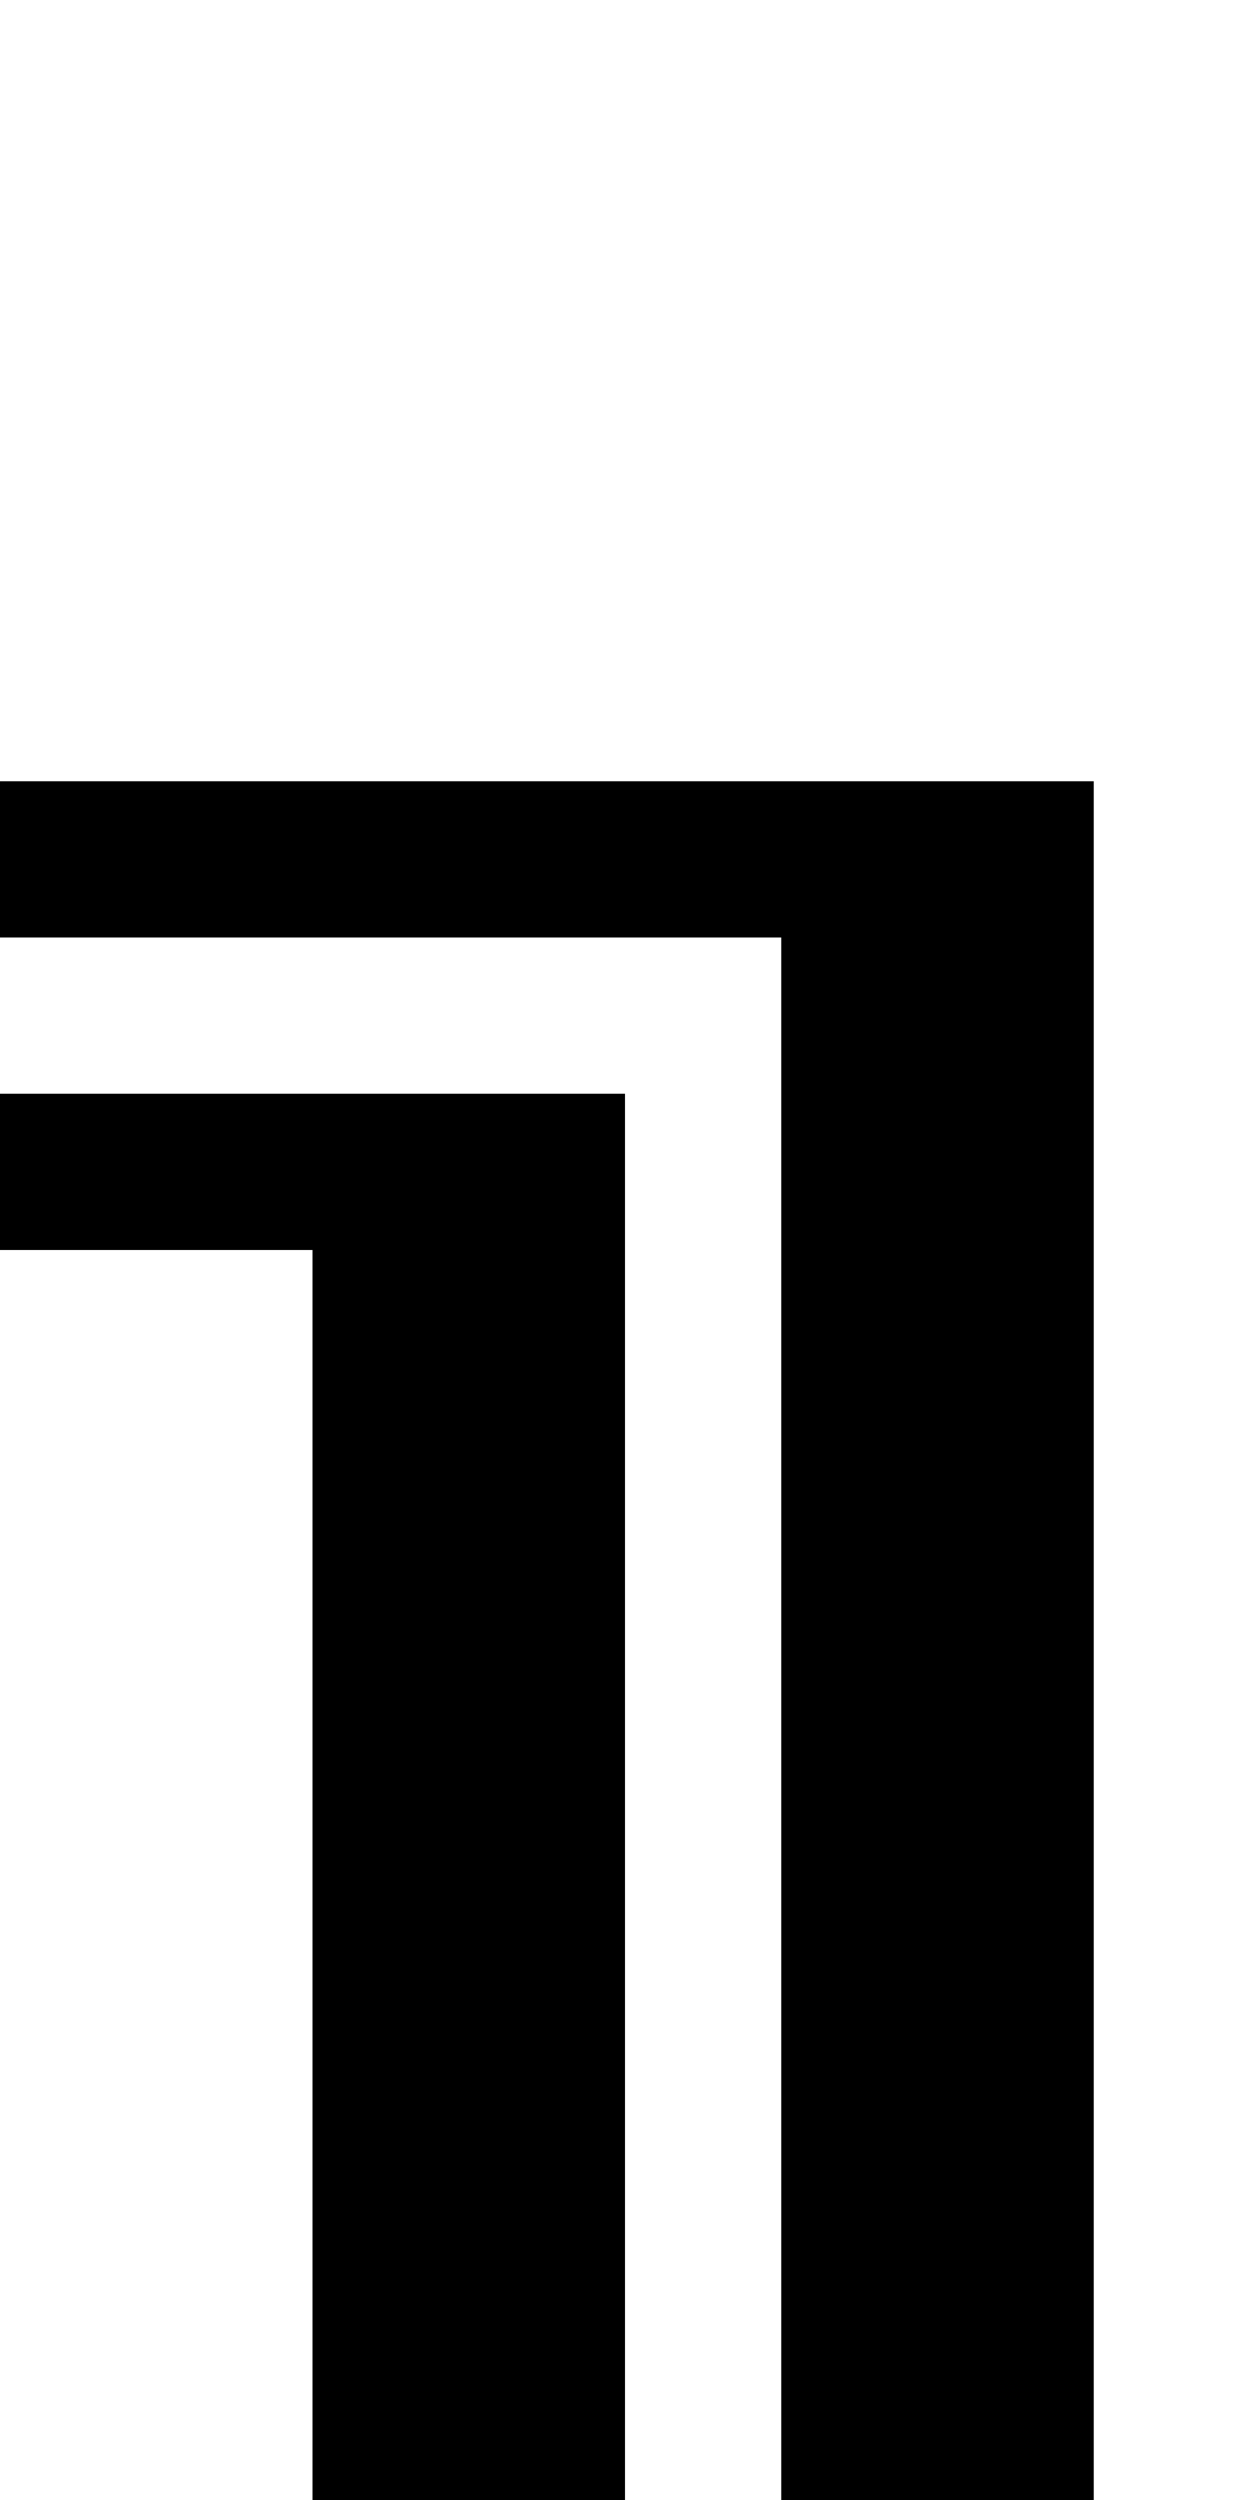
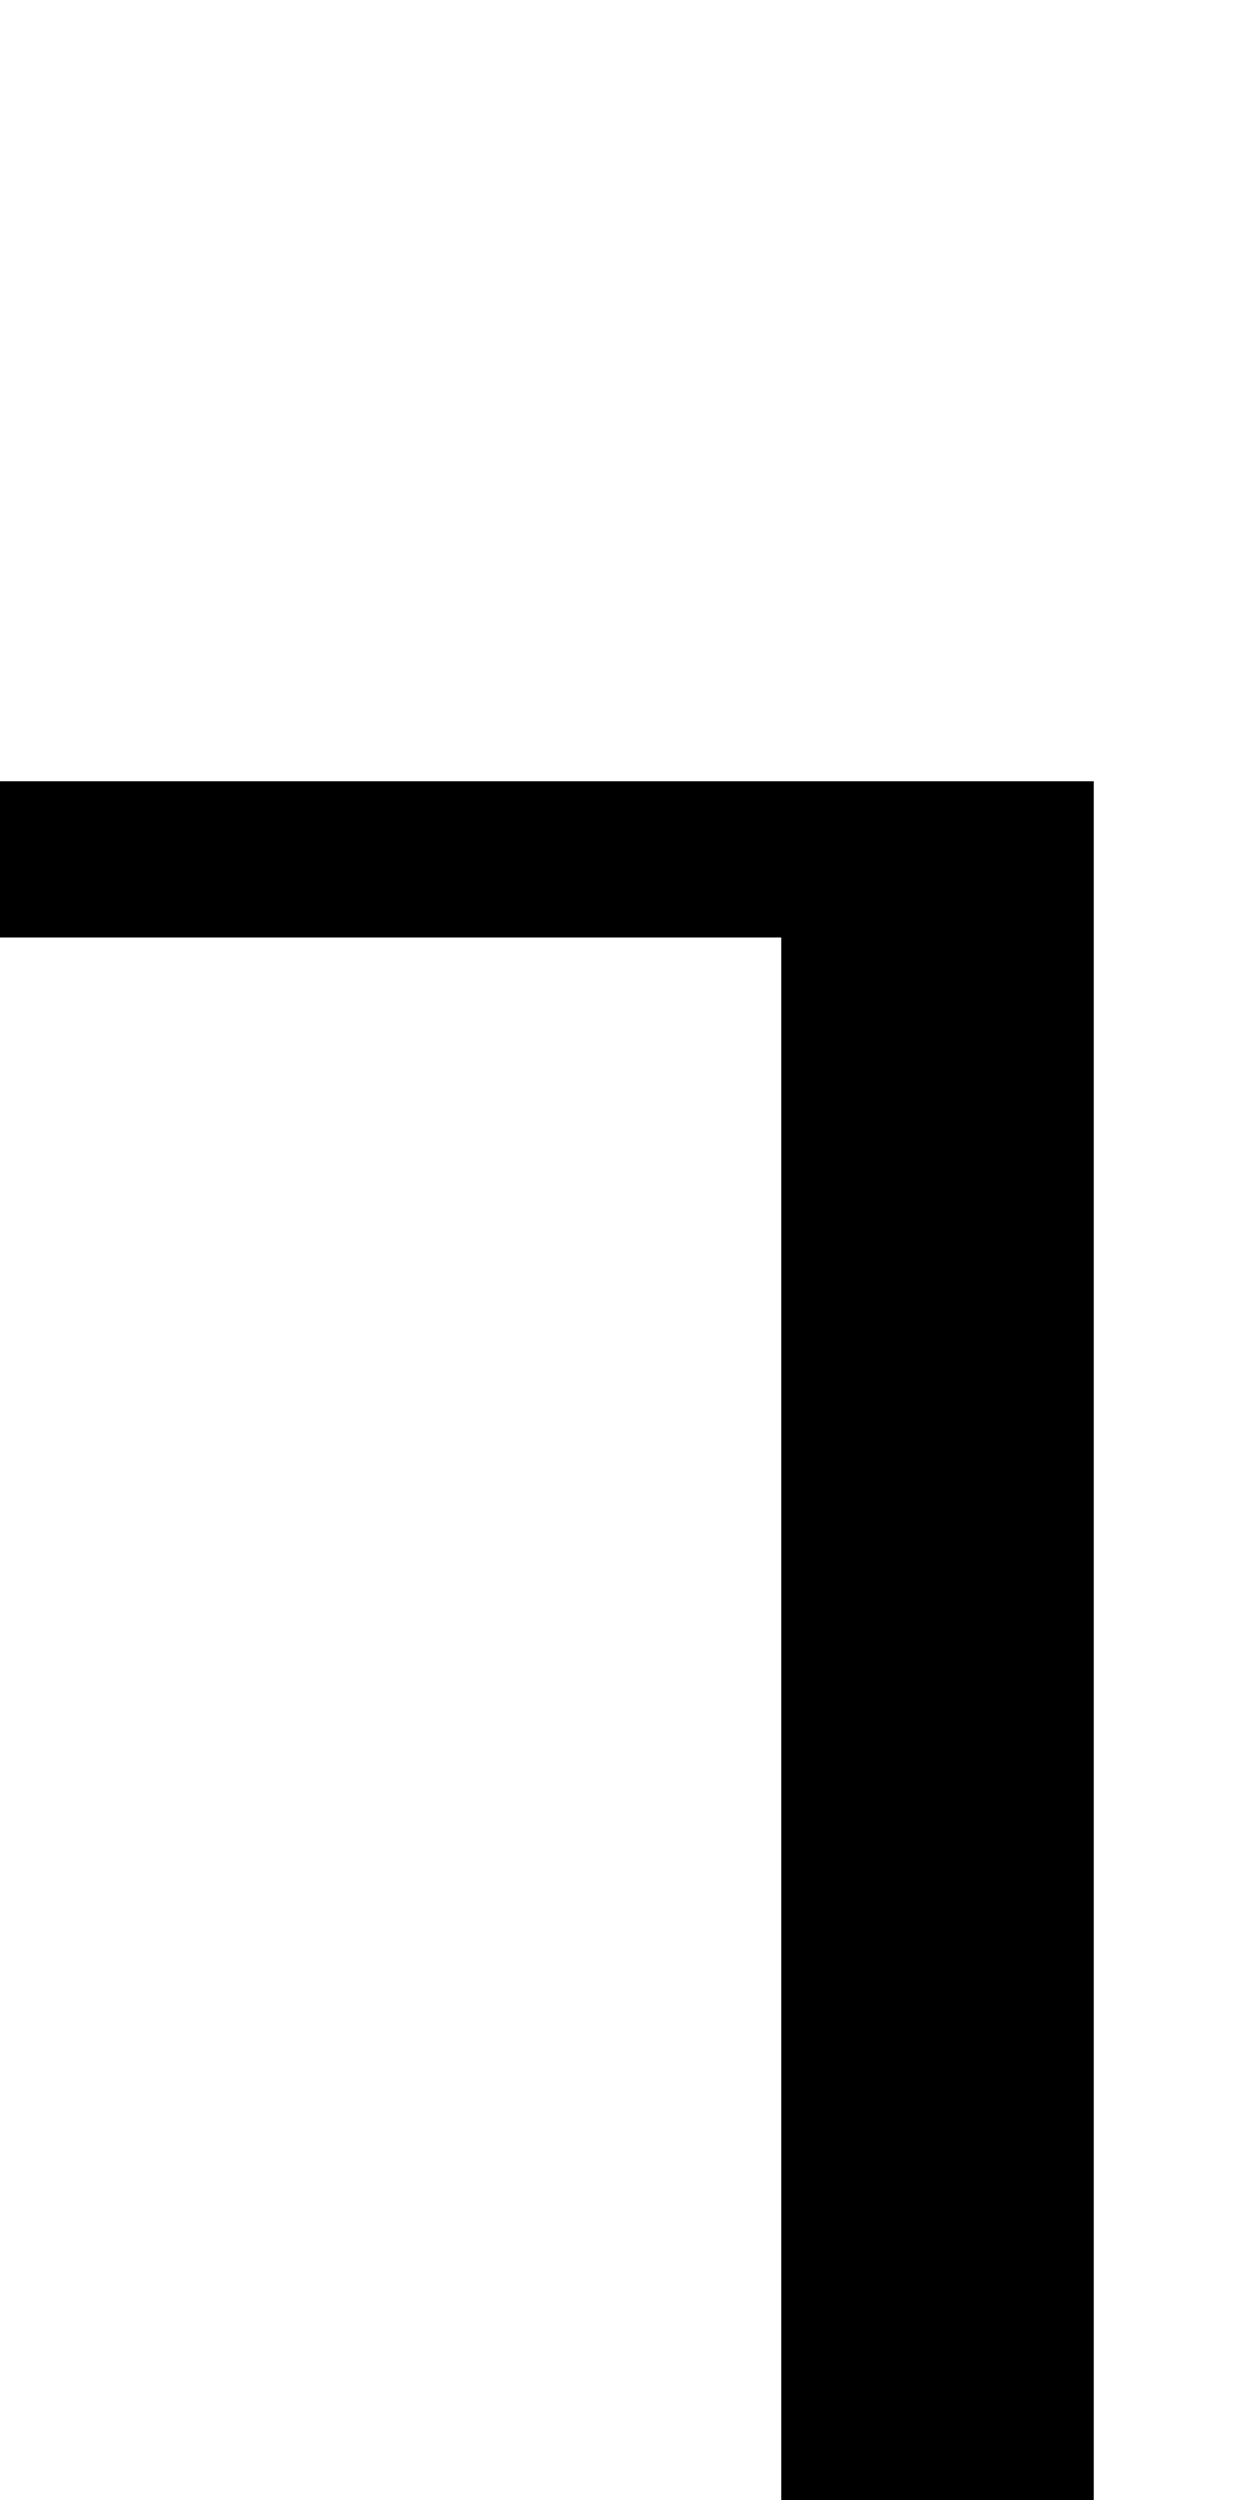
<svg xmlns="http://www.w3.org/2000/svg" version="1.0" width="32pt" height="64pt" viewBox="0 0 32 64" preserveAspectRatio="xMidYMid meet">
  <g transform="translate(0,64) scale(1,-1)" fill="#000000" stroke="none">
    <path d="M0 42 l0 -2 10 0 10 0 0 -20 0 -20 4 0 4 0 0 22 0 22 -14 0 -14 0 0 -2z" />
-     <path d="M0 34 l0 -2 4 0 4 0 0 -16 0 -16 4 0 4 0 0 18 0 18 -8 0 -8 0 0 -2z" />
  </g>
</svg>